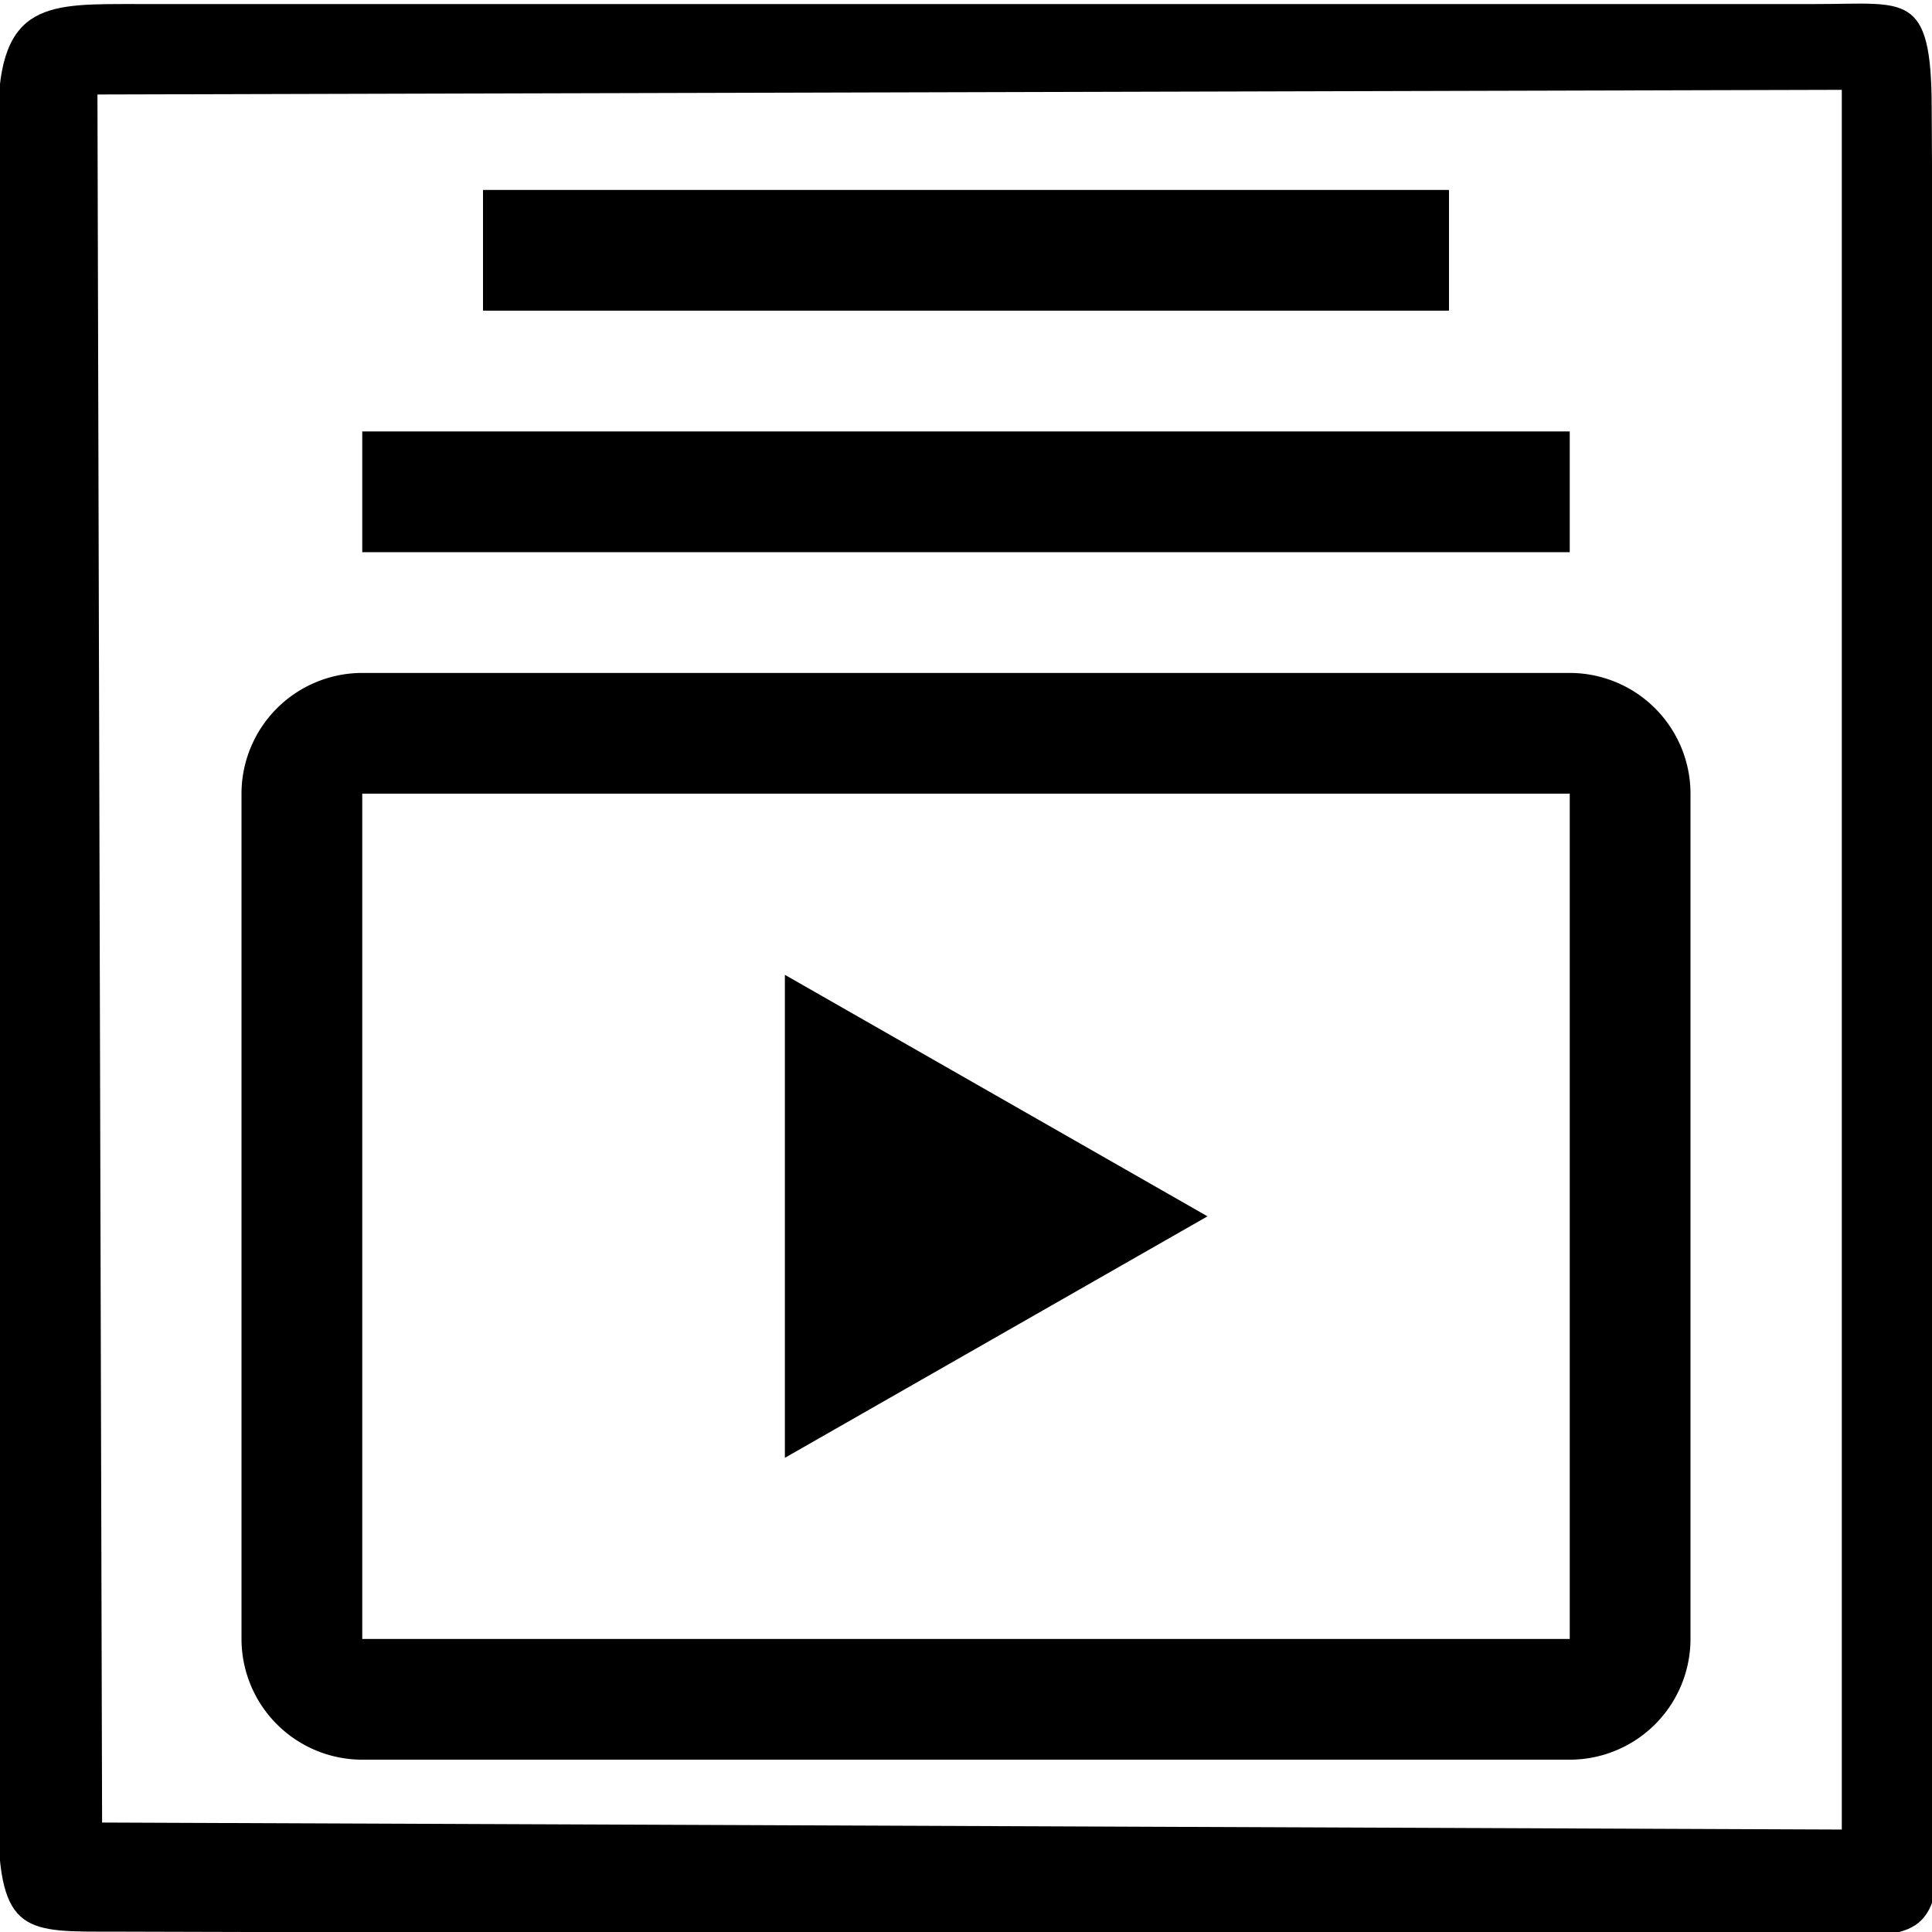
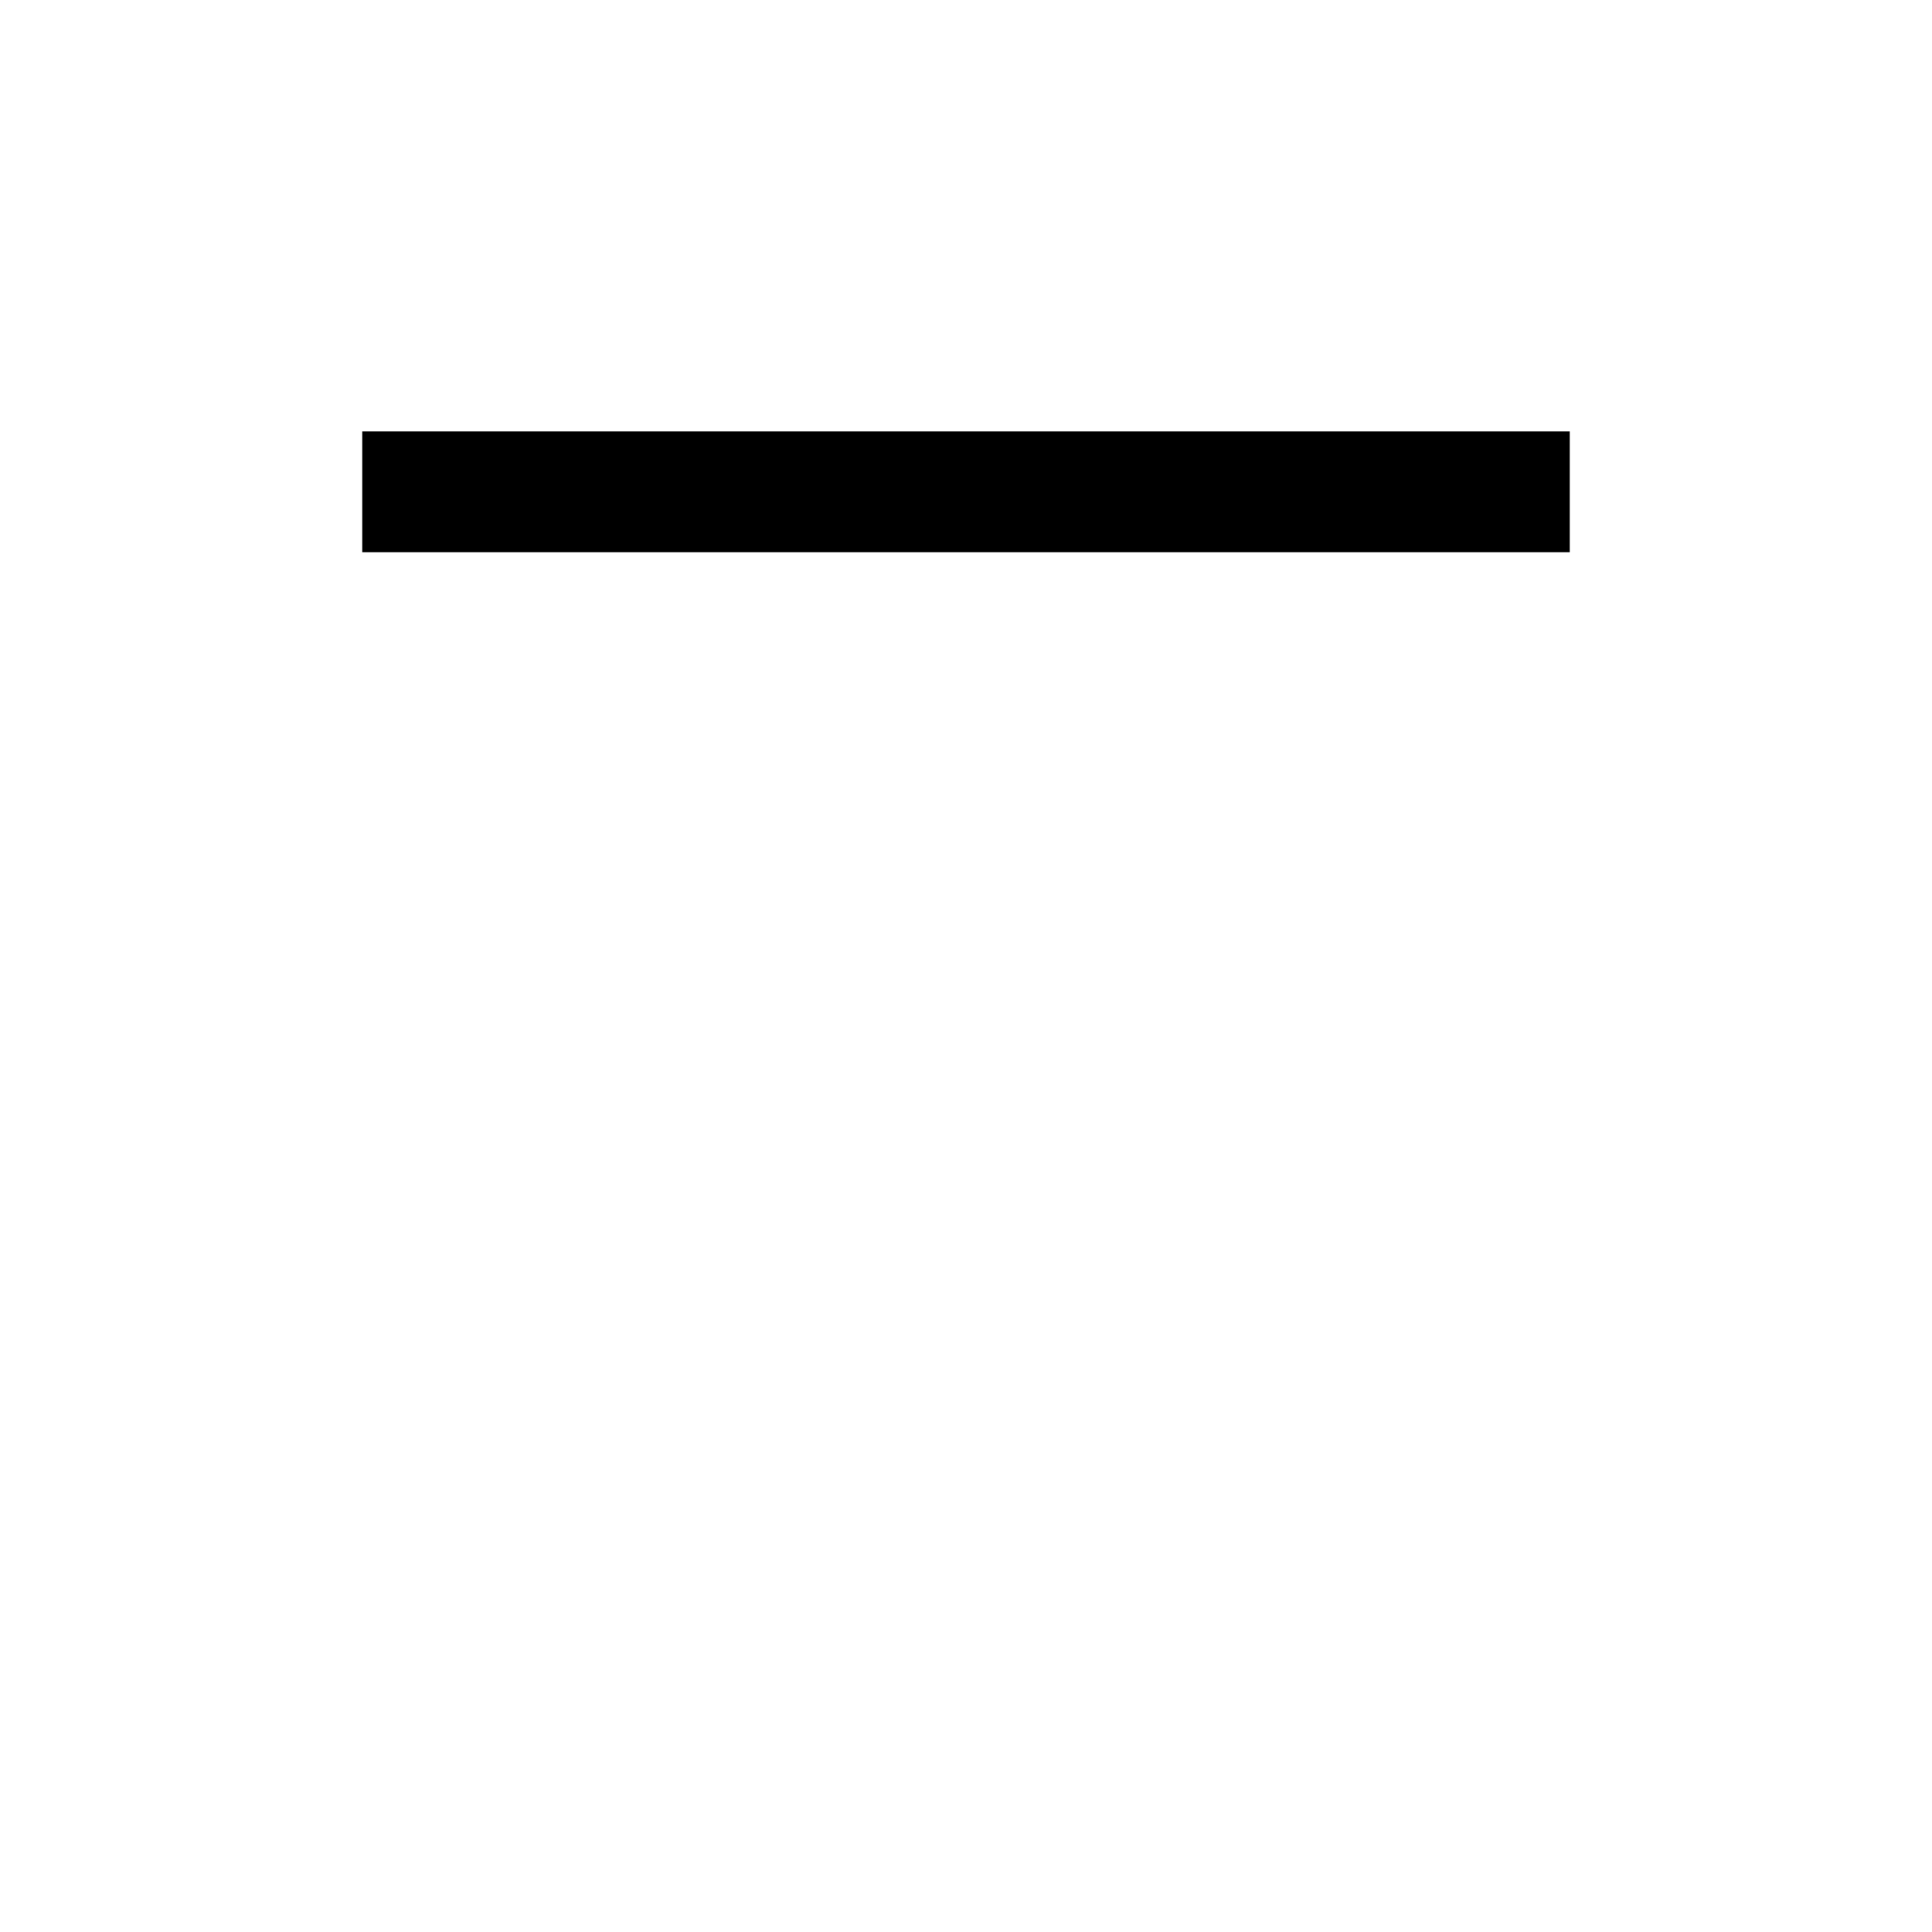
<svg xmlns="http://www.w3.org/2000/svg" xmlns:ns1="http://sodipodi.sourceforge.net/DTD/sodipodi-0.dtd" xmlns:ns2="http://www.inkscape.org/namespaces/inkscape" fill="#ffffff" width="800px" height="800px" viewBox="0 0 32 32" id="icon" version="1.1" ns1:docname="media-library.svg" ns2:version="1.3.2 (091e20e, 2023-11-25, custom)">
  <ns1:namedview id="namedview2" pagecolor="#ffffff" bordercolor="#000000" borderopacity="0.25" ns2:showpageshadow="2" ns2:pageopacity="0.0" ns2:pagecheckerboard="0" ns2:deskcolor="#d1d1d1" ns2:zoom="1.0367953" ns2:cx="378.08813" ns2:cy="312.98367" ns2:window-width="2560" ns2:window-height="1369" ns2:window-x="1076" ns2:window-y="1432" ns2:window-maximized="1" ns2:current-layer="icon" />
  <defs id="defs1">
    <style id="style1">
      .cls-1 {
        fill: none;
      }
    </style>
  </defs>
  <rect style="fill:#ffffff;stroke-width:0.04;paint-order:normal" id="rect3" width="41.705" height="37.153" x="-3.704" y="-2.971" />
-   <polygon points="13,23 13,23 20,19 13,15 " id="polygon1" style="fill:#000000" transform="translate(0,1.146)" />
-   <path d="M 26,29.146 H 6 a 2.002,2.002 0 0 1 -2,-2 v -14 a 2.002,2.002 0 0 1 2,-2 h 20 a 2.002,2.002 0 0 1 2,2 v 14 a 2.002,2.002 0 0 1 -2,2 z m -20,-16 v 14 h 20 v -14 z" id="path1" style="fill:#000000" />
-   <path d="M 30.391,32.071 1.922,31.994 c -1.482,-0.002 -1.95,0.072 -1.952,-1.884 0,-8.756 0,-28.159 0,-28.159 0.002,-1.956 0.855,-1.882 2.338,-1.884 l 27.774,0 c 1.482,0.002 1.912,-0.226 1.913,1.73 L 32.149,30.071 c -0.002,1.956 -0.277,1.998 -1.759,2 z M 1.614,1.565 1.691,30.187 30.506,30.303 V 1.488 Z" id="path1-0" style="fill:#000000;stroke-width:1.542" ns1:nodetypes="cccccccccccccc" />
  <rect x="6" y="7.146" width="20" height="2" id="rect1" style="fill:#000000" />
-   <rect x="8" y="3.146" width="16" height="2" id="rect2" style="fill:#000000" />
-   <rect id="_Transparent_Rectangle_" data-name="&lt;Transparent Rectangle&gt;" class="cls-1" width="32" height="32" />
</svg>